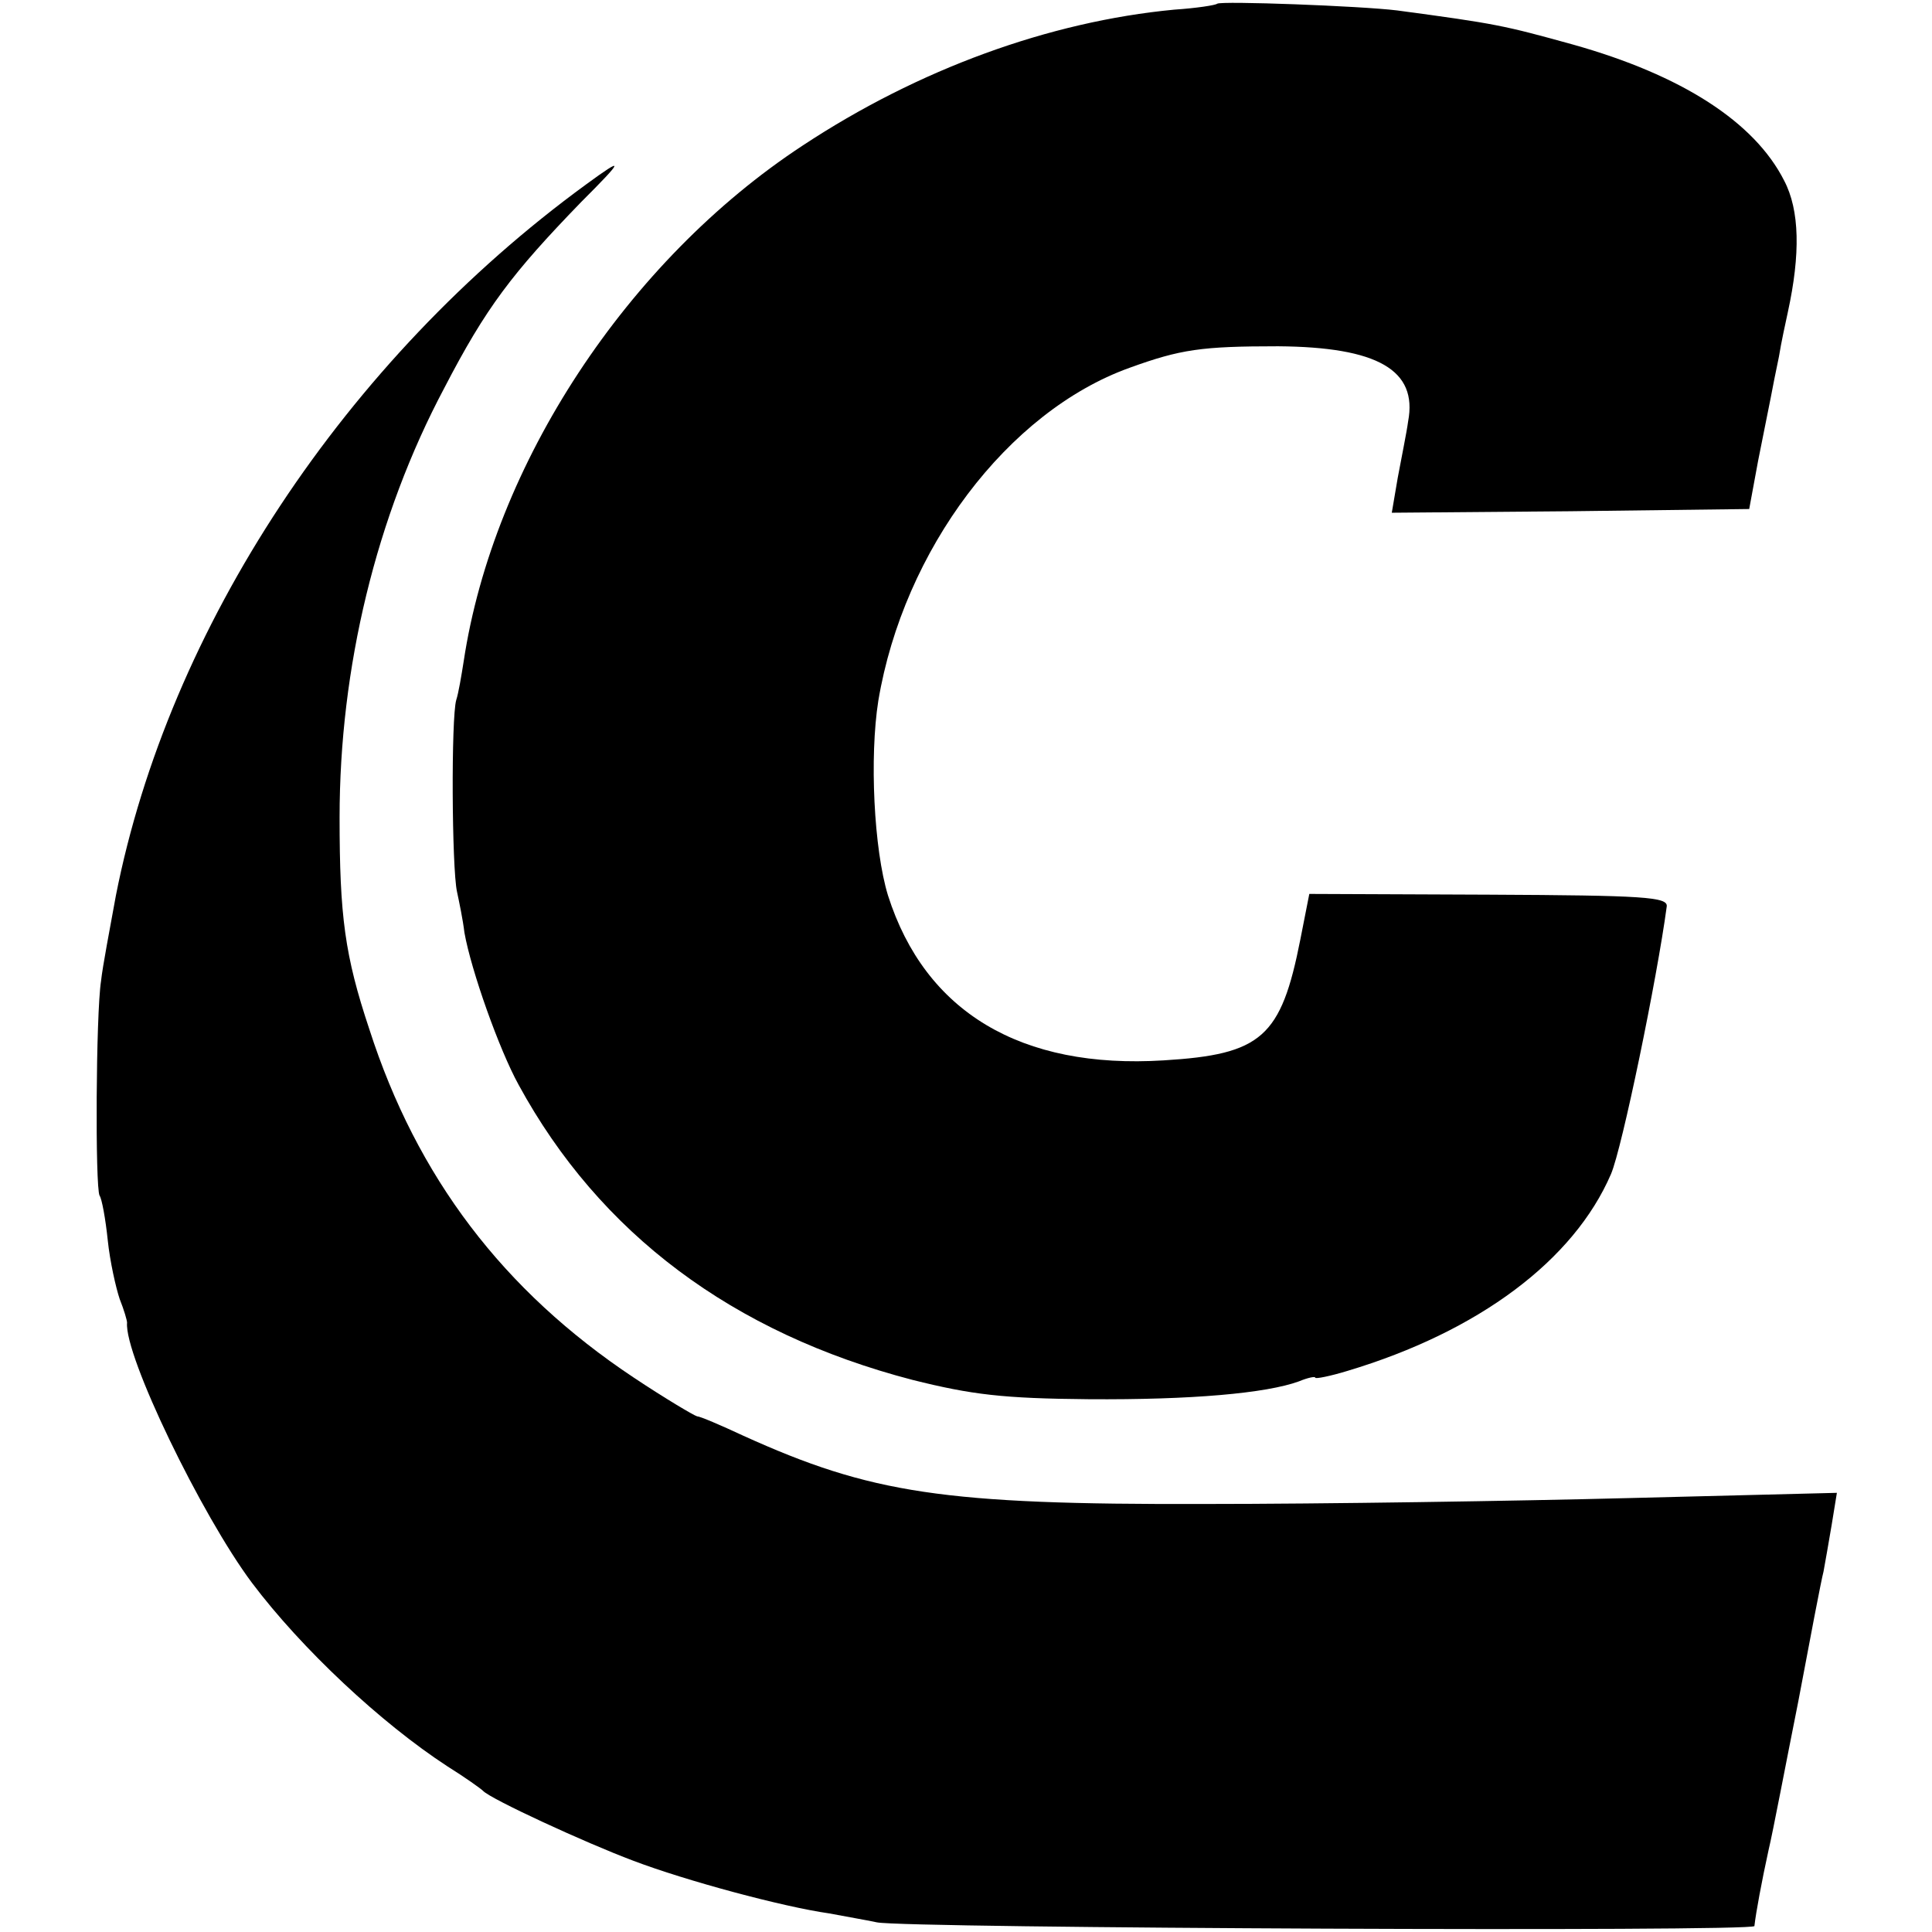
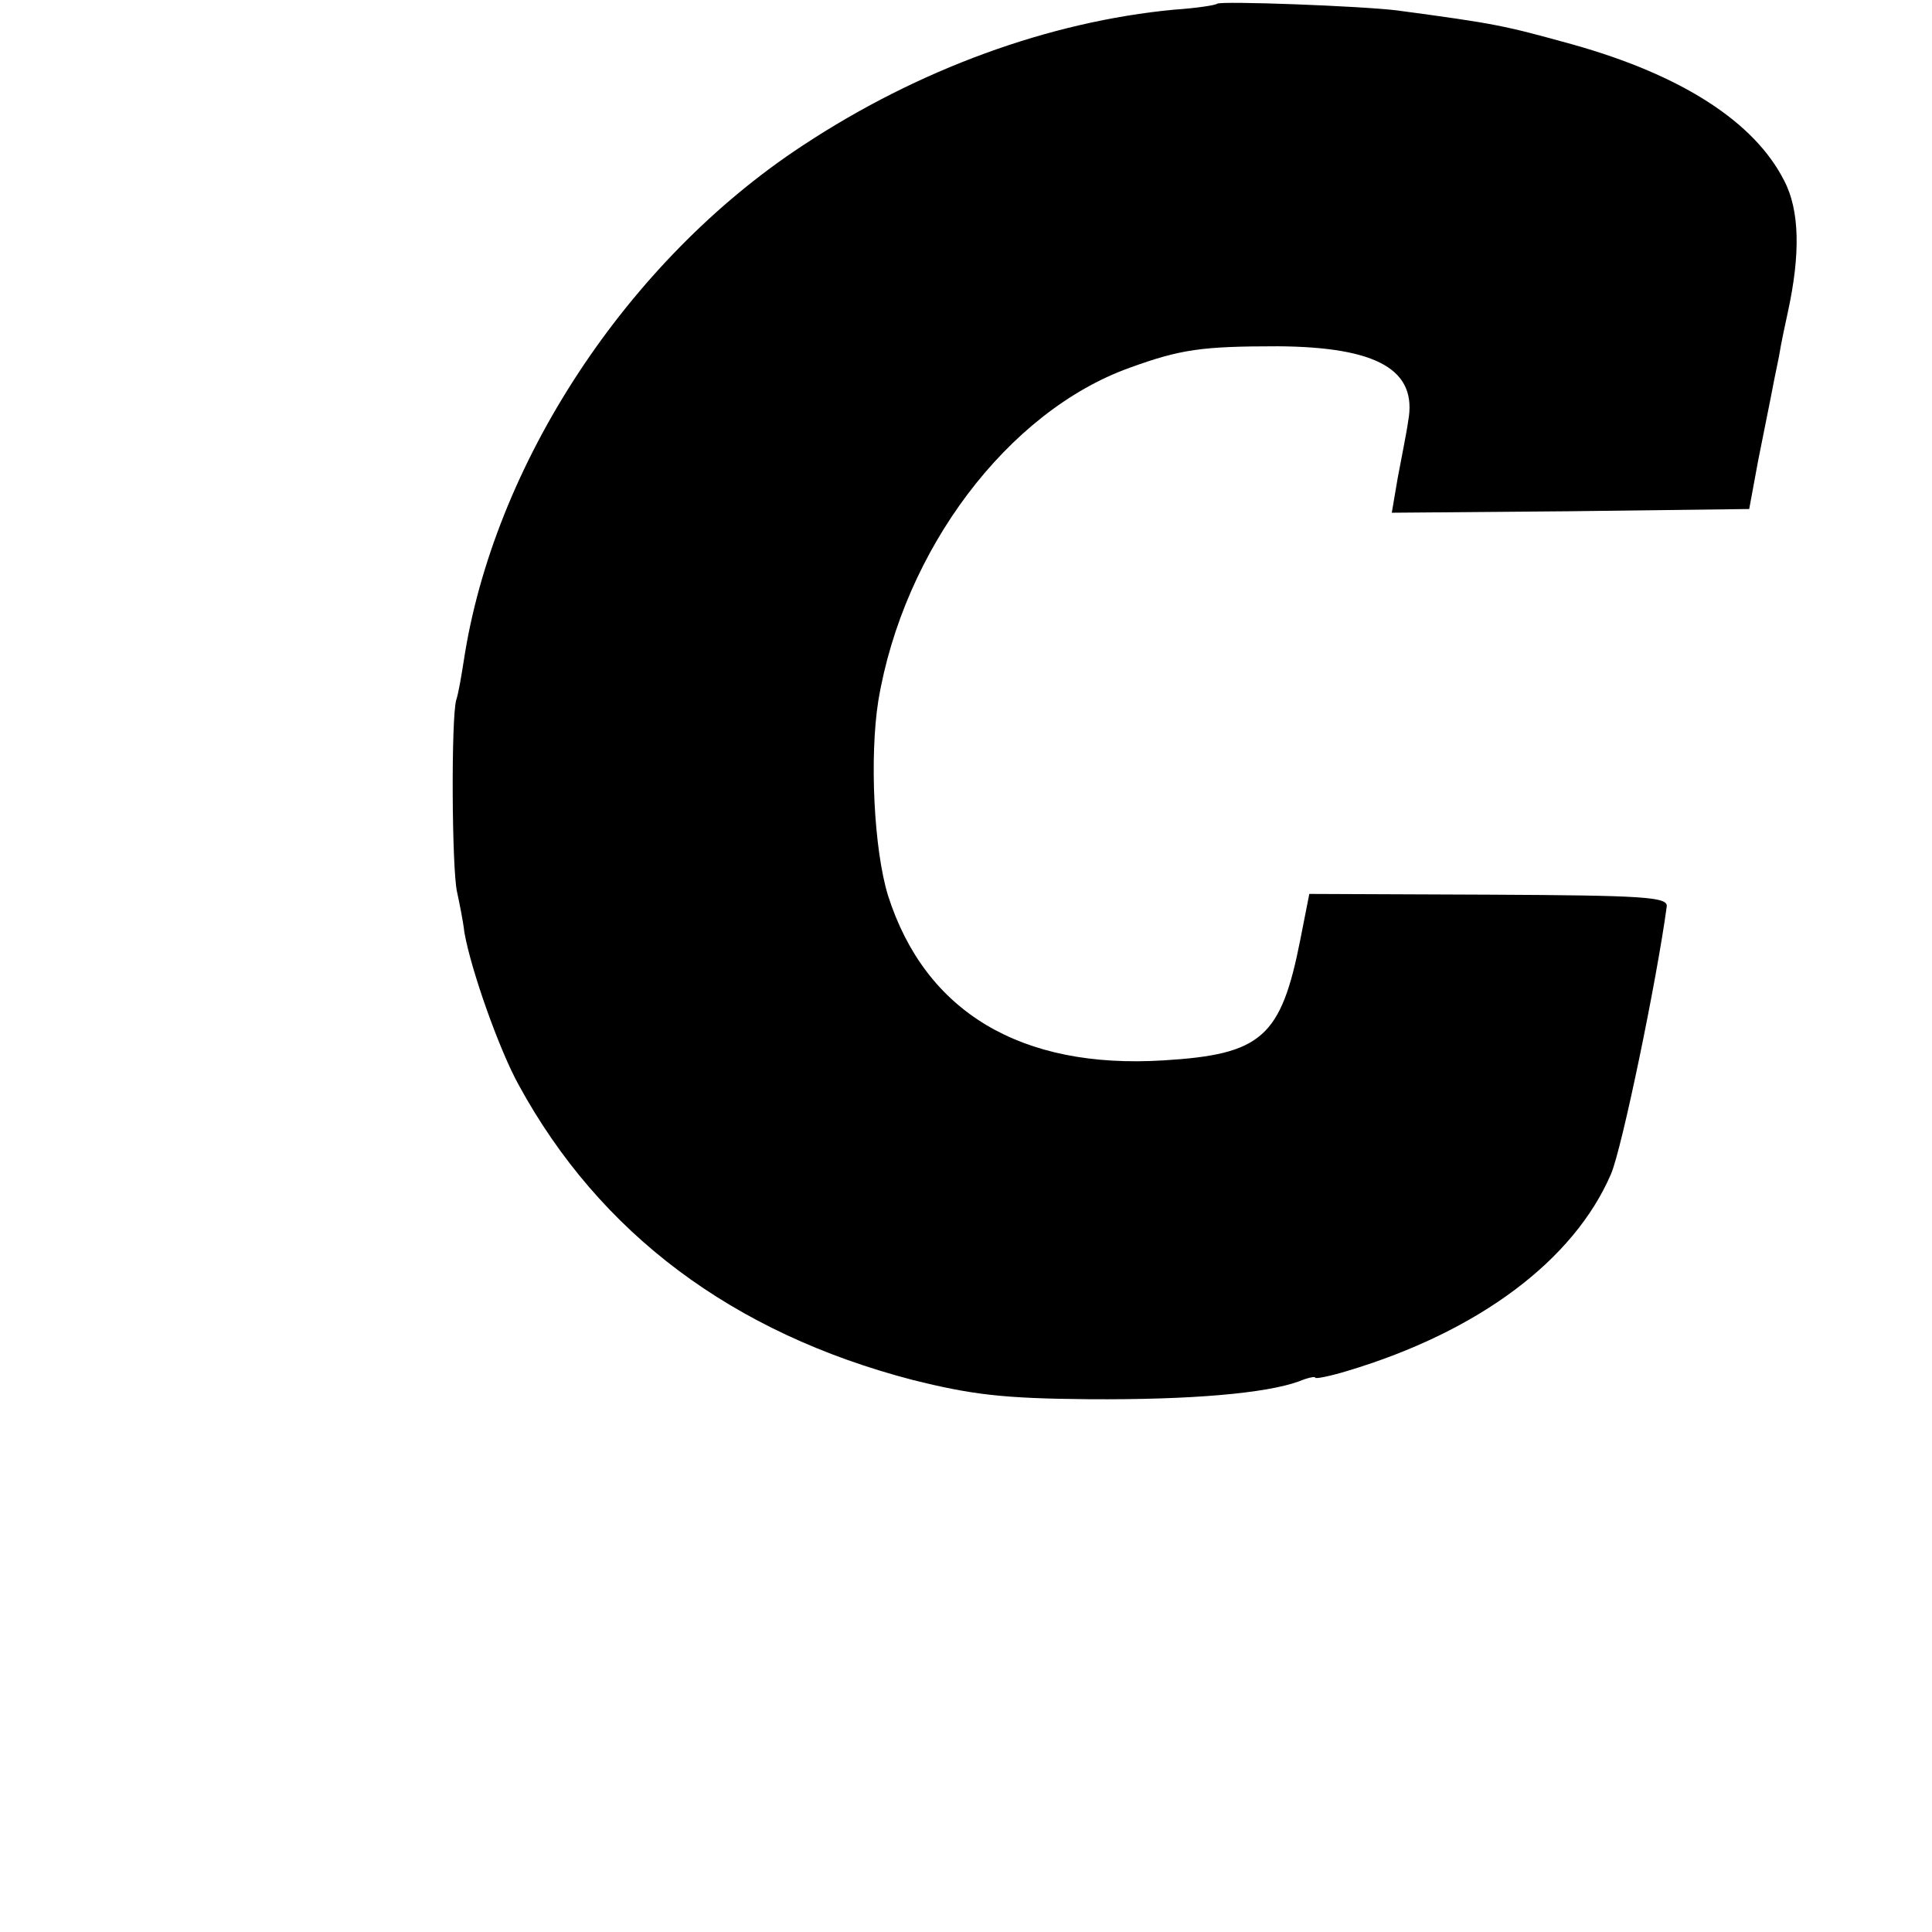
<svg xmlns="http://www.w3.org/2000/svg" version="1.0" width="260pt" height="260pt" viewBox="0 0 260 260" preserveAspectRatio="xMidYMid meet">
  <g transform="translate(0,260) scale(0.1,-0.1)" fill="#000000" stroke="none">
    <path d="M1638 2595 c-2 -2 -28 -6 -58 -8 -168 -16 -344 -80 -500 -183 -236 -155 -416 -429 -456 -694 -3 -19 -7 -43 -10 -52 -7 -24 -6 -226 1 -258 3 -14 8 -38 10 -55 9 -51 47 -158 73 -205 109 -200 288 -334 530 -397 80 -20 122 -25 237 -26 139 -1 239 8 283 24 12 5 22 7 22 5 0 -2 20 2 43 9 177 53 305 149 355 265 15 35 62 263 75 360 2 13 -31 15 -239 16 l-242 1 -12 -61 c-26 -132 -52 -155 -184 -163 -192 -12 -321 65 -371 222 -19 62 -25 186 -13 262 34 203 174 389 338 448 69 25 97 29 200 29 134 -1 188 -32 175 -101 -2 -15 -9 -49 -14 -76 l-8 -47 240 2 241 3 12 65 c7 36 15 74 17 85 2 11 7 36 11 55 3 19 9 46 12 60 17 78 16 137 -5 177 -40 79 -138 142 -284 183 -94 26 -103 28 -237 46 -49 6 -237 13 -242 9z" />
-     <path d="M789 2352 c-325 -237 -562 -597 -633 -957 -8 -44 -18 -96 -20 -115 -7 -45 -8 -278 -2 -289 3 -4 8 -31 11 -60 3 -29 11 -64 16 -79 6 -15 10 -29 10 -32 -4 -44 100 -259 168 -350 67 -89 174 -189 263 -247 24 -15 45 -30 48 -33 10 -11 138 -70 202 -94 71 -27 201 -62 264 -71 21 -4 50 -9 64 -12 36 -8 1180 -13 1181 -5 2 18 10 61 19 102 6 25 23 115 40 200 16 85 31 164 34 175 2 11 7 39 11 63 l7 43 -278 -7 c-154 -4 -412 -8 -574 -8 -350 -1 -448 14 -620 92 -30 14 -58 26 -62 26 -4 1 -43 24 -85 52 -176 117 -292 270 -356 469 -33 99 -40 152 -40 285 0 201 49 405 141 578 56 108 91 154 184 250 58 58 59 62 7 24z" />
  </g>
</svg>